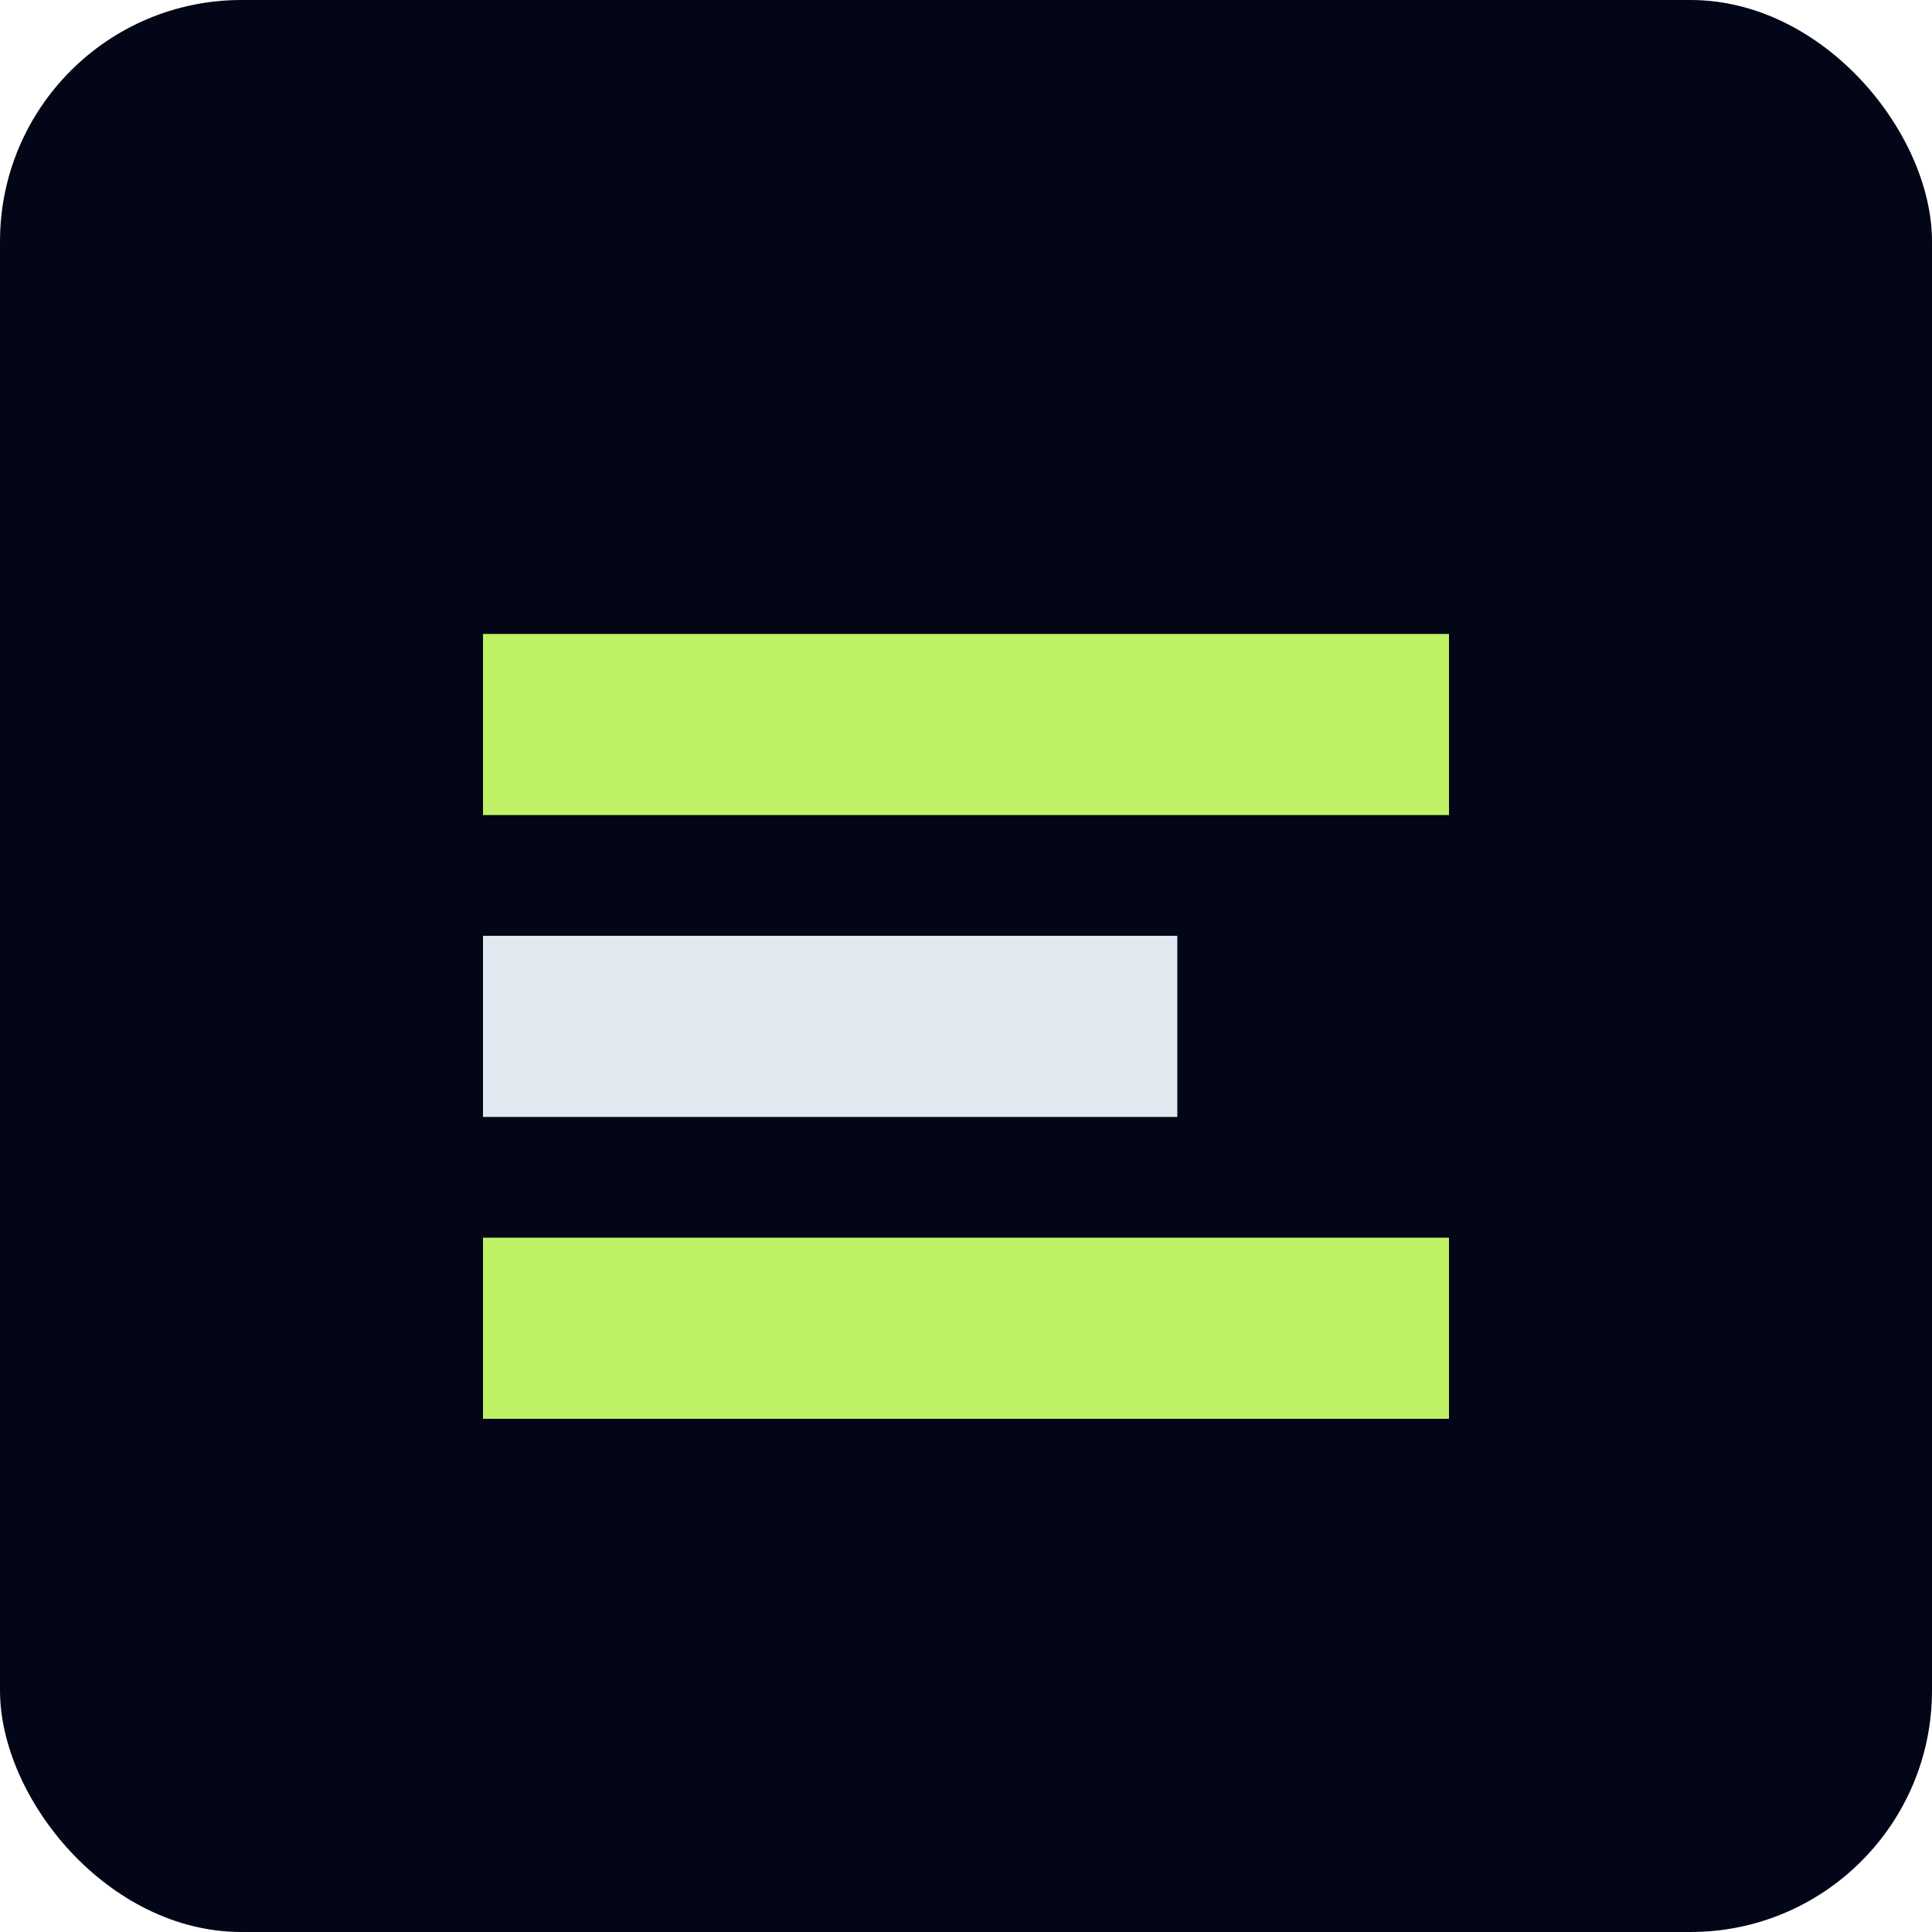
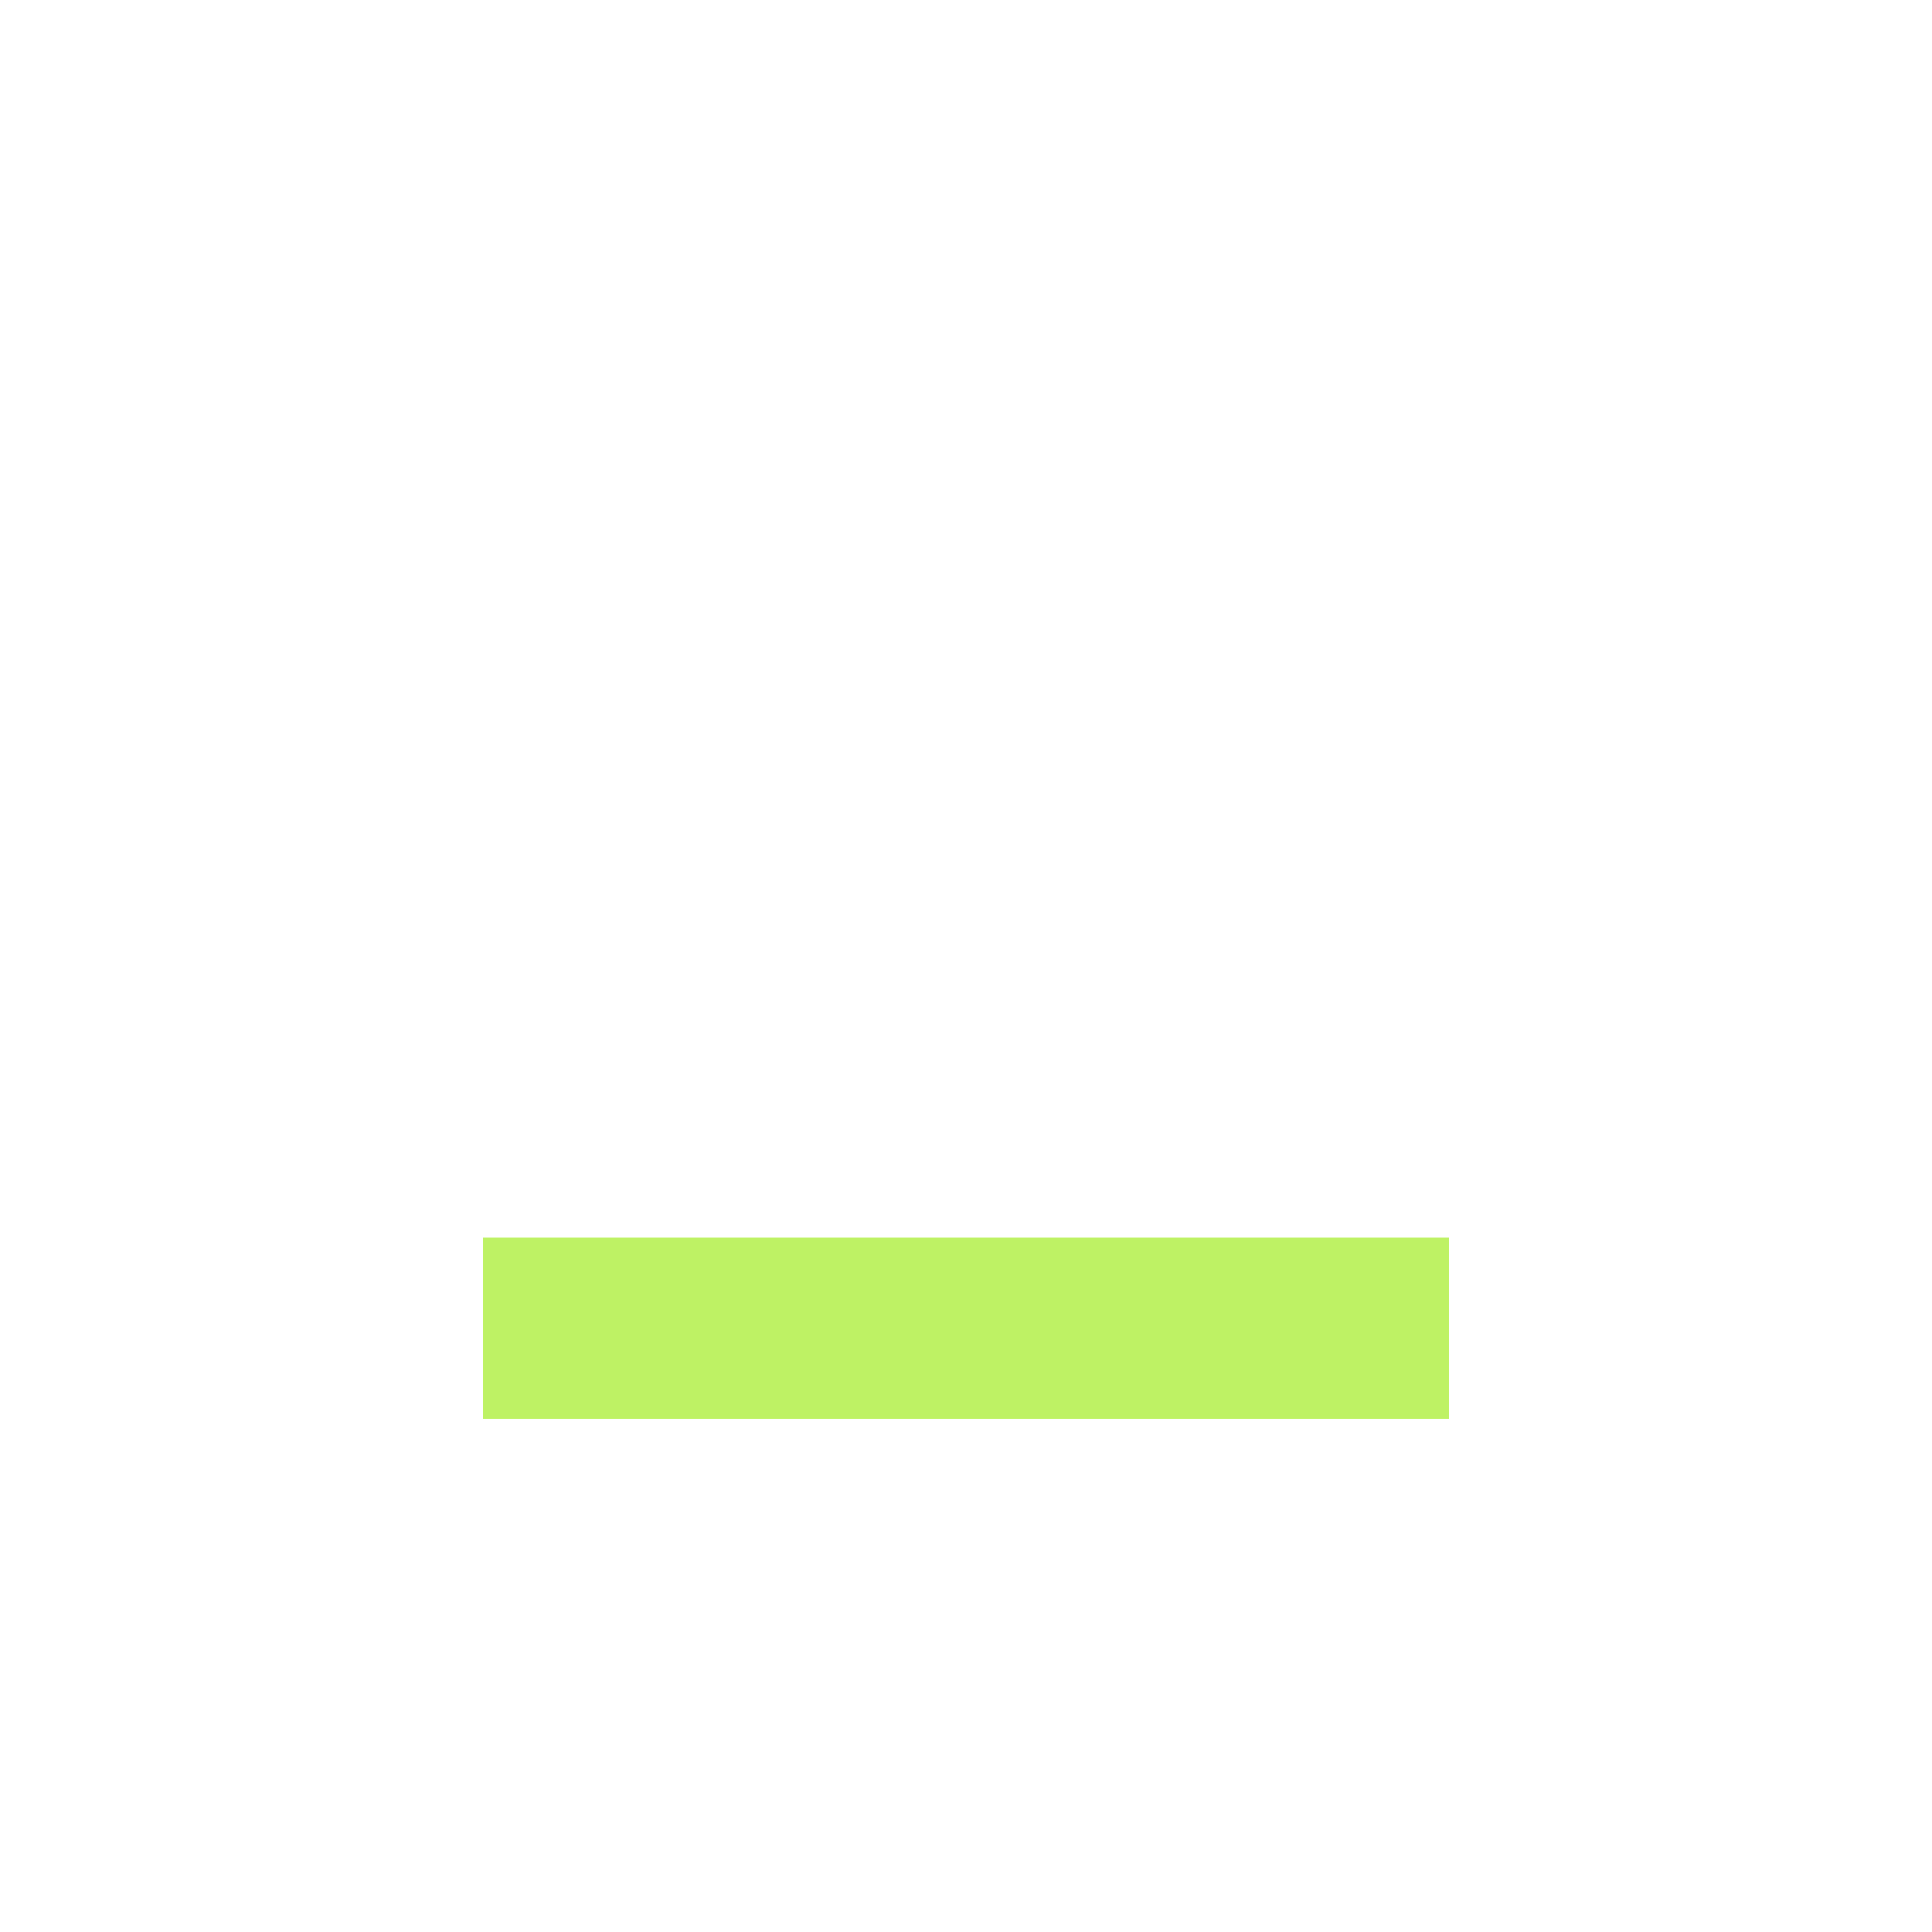
<svg xmlns="http://www.w3.org/2000/svg" width="256" height="256" viewBox="0 0 256 256">
-   <rect width="256" height="256" rx="32" fill="#020617" />
-   <path d="M64 84h128v24H64z" fill="#bef264" />
-   <path d="M64 124h92v24H64z" fill="#e2e8f0" />
  <path d="M64 164h128v24H64z" fill="#bef264" />
</svg>